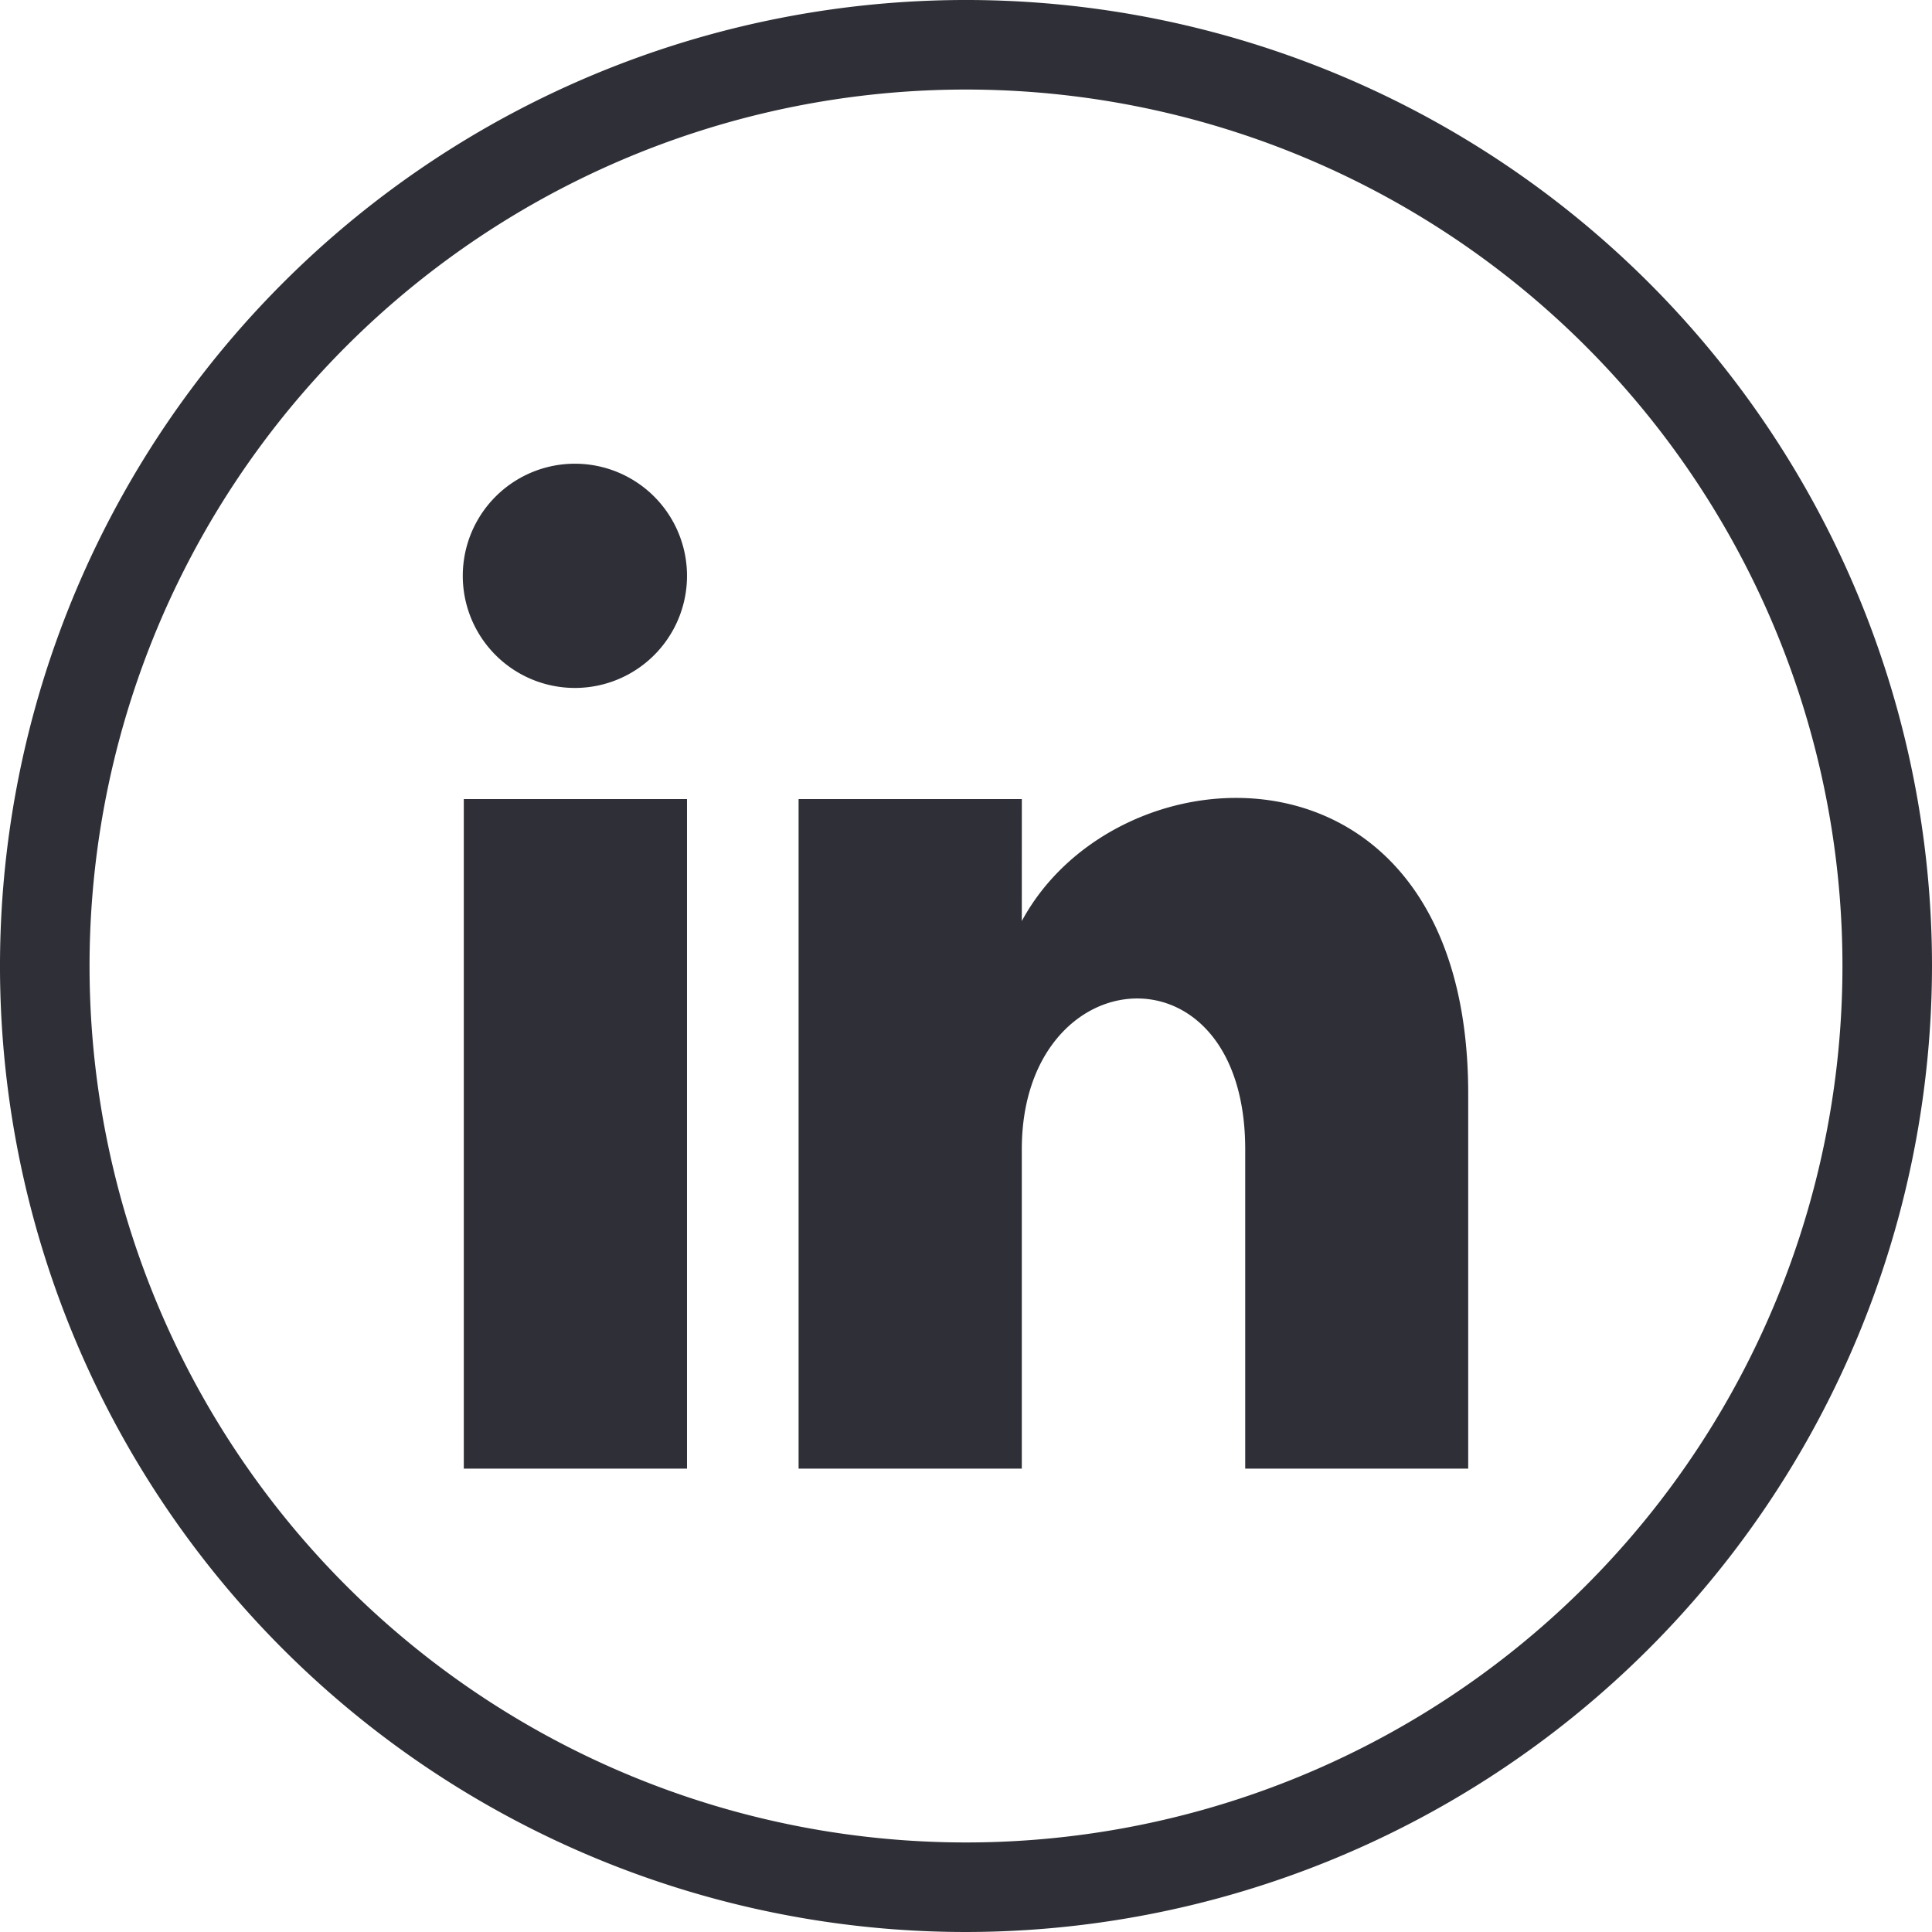
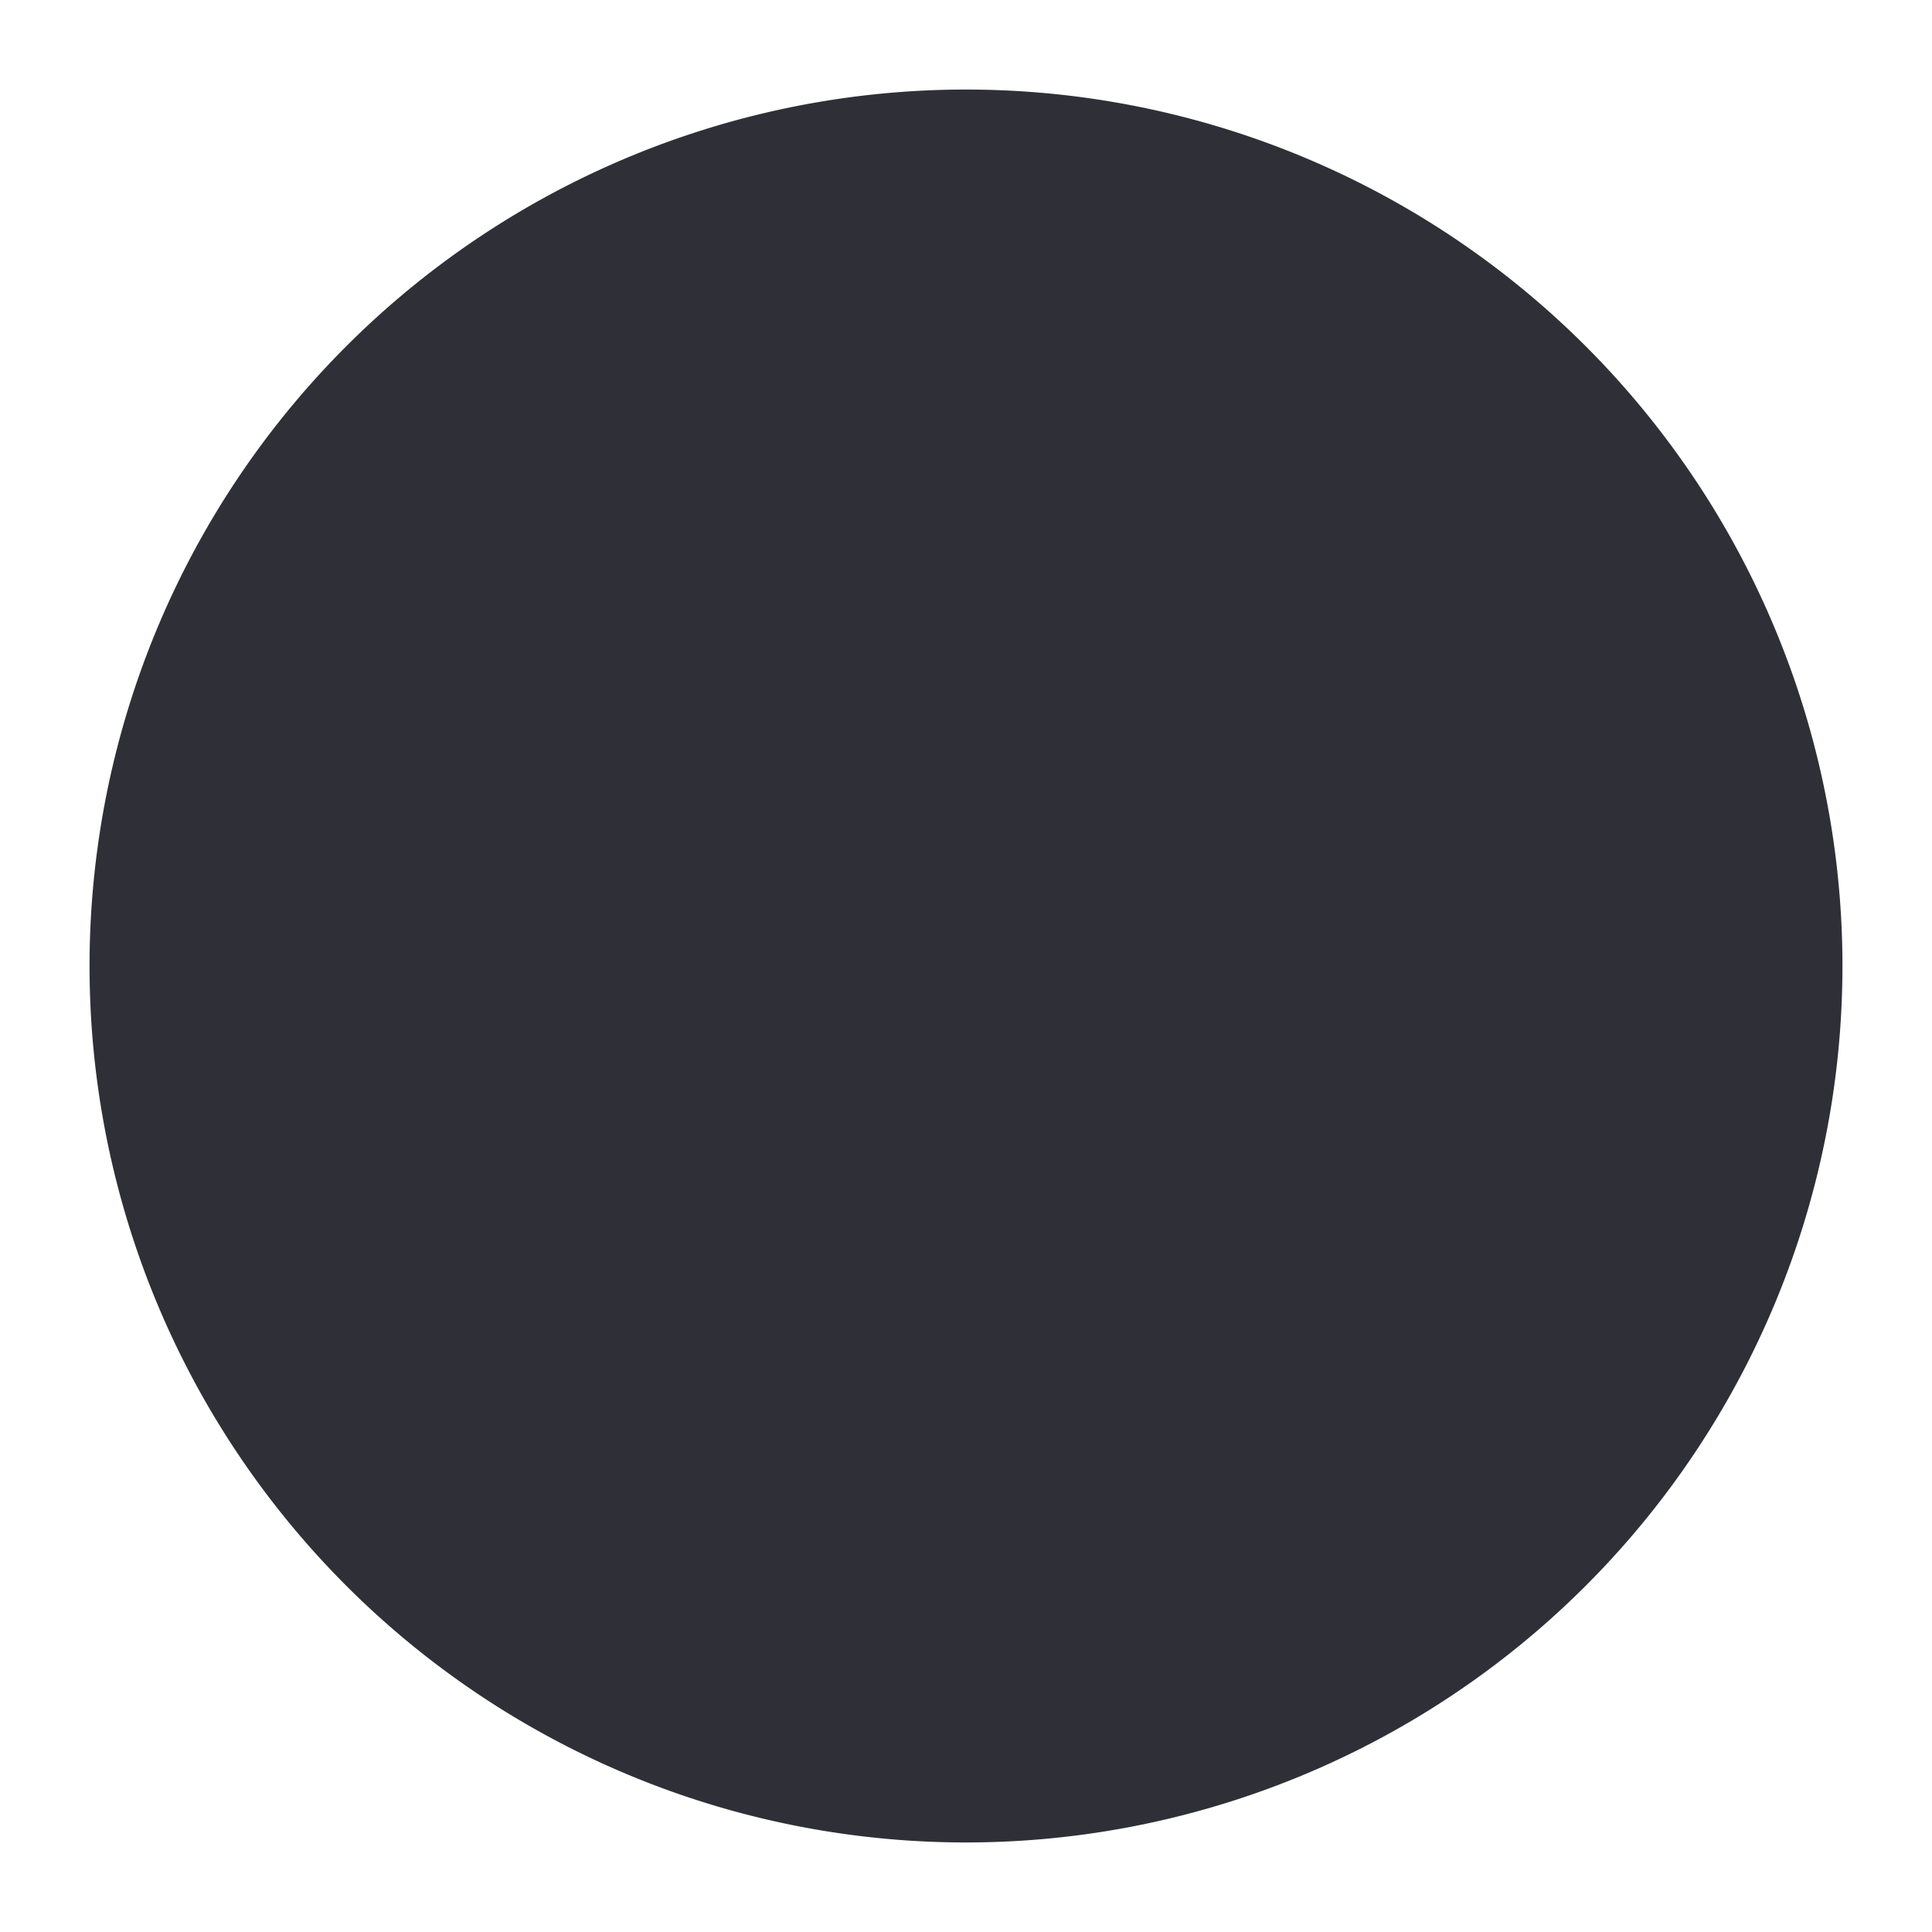
<svg xmlns="http://www.w3.org/2000/svg" id="Calque_1" data-name="Calque 1" viewBox="0 0 60.864 60.864">
  <g id="Calque_2" data-name="Calque 2">
    <g id="Calque_1-2" data-name="Calque 1-2">
      <g id="Linkedin">
-         <path d="M30.43,60.864A30.432,30.432,0,1,1,60.864,30.434h0A30.463,30.463,0,0,1,30.43,60.864Zm0-58.043a27.611,27.611,0,1,0,.004,0Z" transform="translate(0 0)" fill="#2f3037" />
-         <path id="linkedin-5" d="M21.643,18.142a3.532,3.532,0,1,1,0-.003Zm0,7.032h-7.032v21.093h7.032Zm10.548,0H25.158v21.093h7.032v-10.06c0-6.053,7.038-6.613,7.038,0v10.06h7.025V34.458c0-11.545-10.997-11.124-14.063-5.442Z" transform="translate(0 0)" fill="#2f3037" />
+         <path d="M30.43,60.864h0A30.463,30.463,0,0,1,30.43,60.864Zm0-58.043a27.611,27.611,0,1,0,.004,0Z" transform="translate(0 0)" fill="#2f3037" />
      </g>
    </g>
  </g>
</svg>